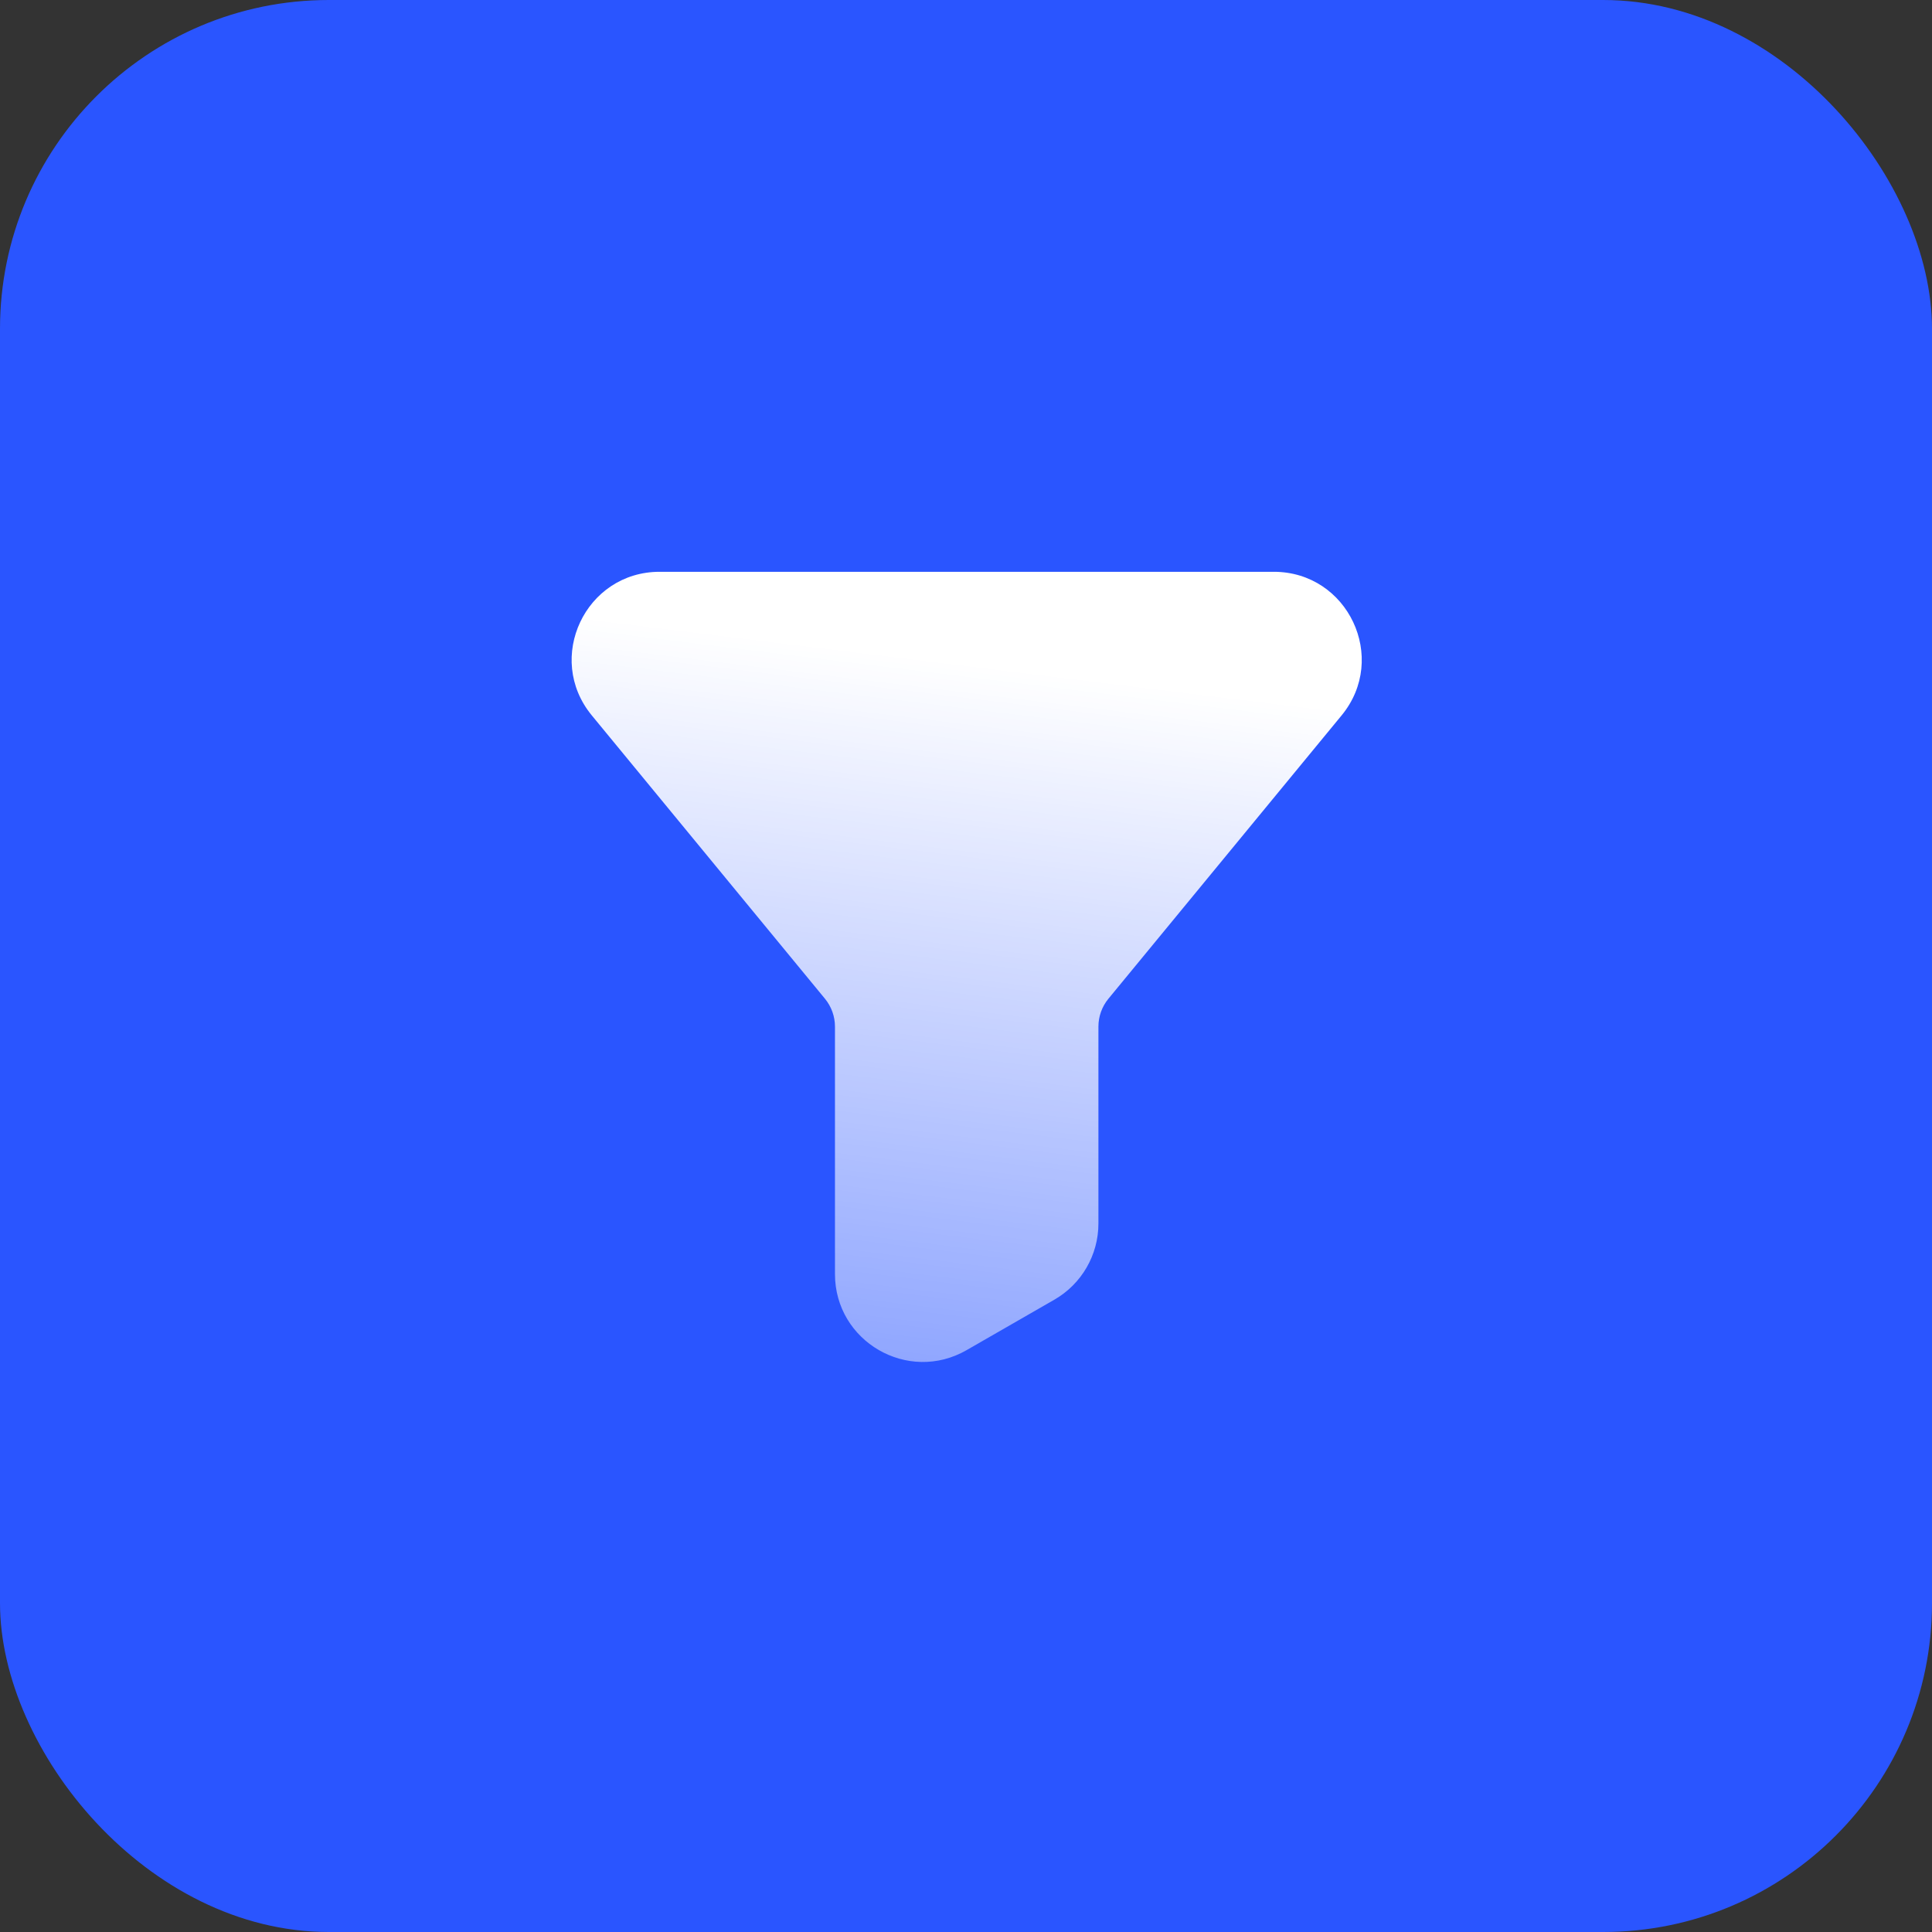
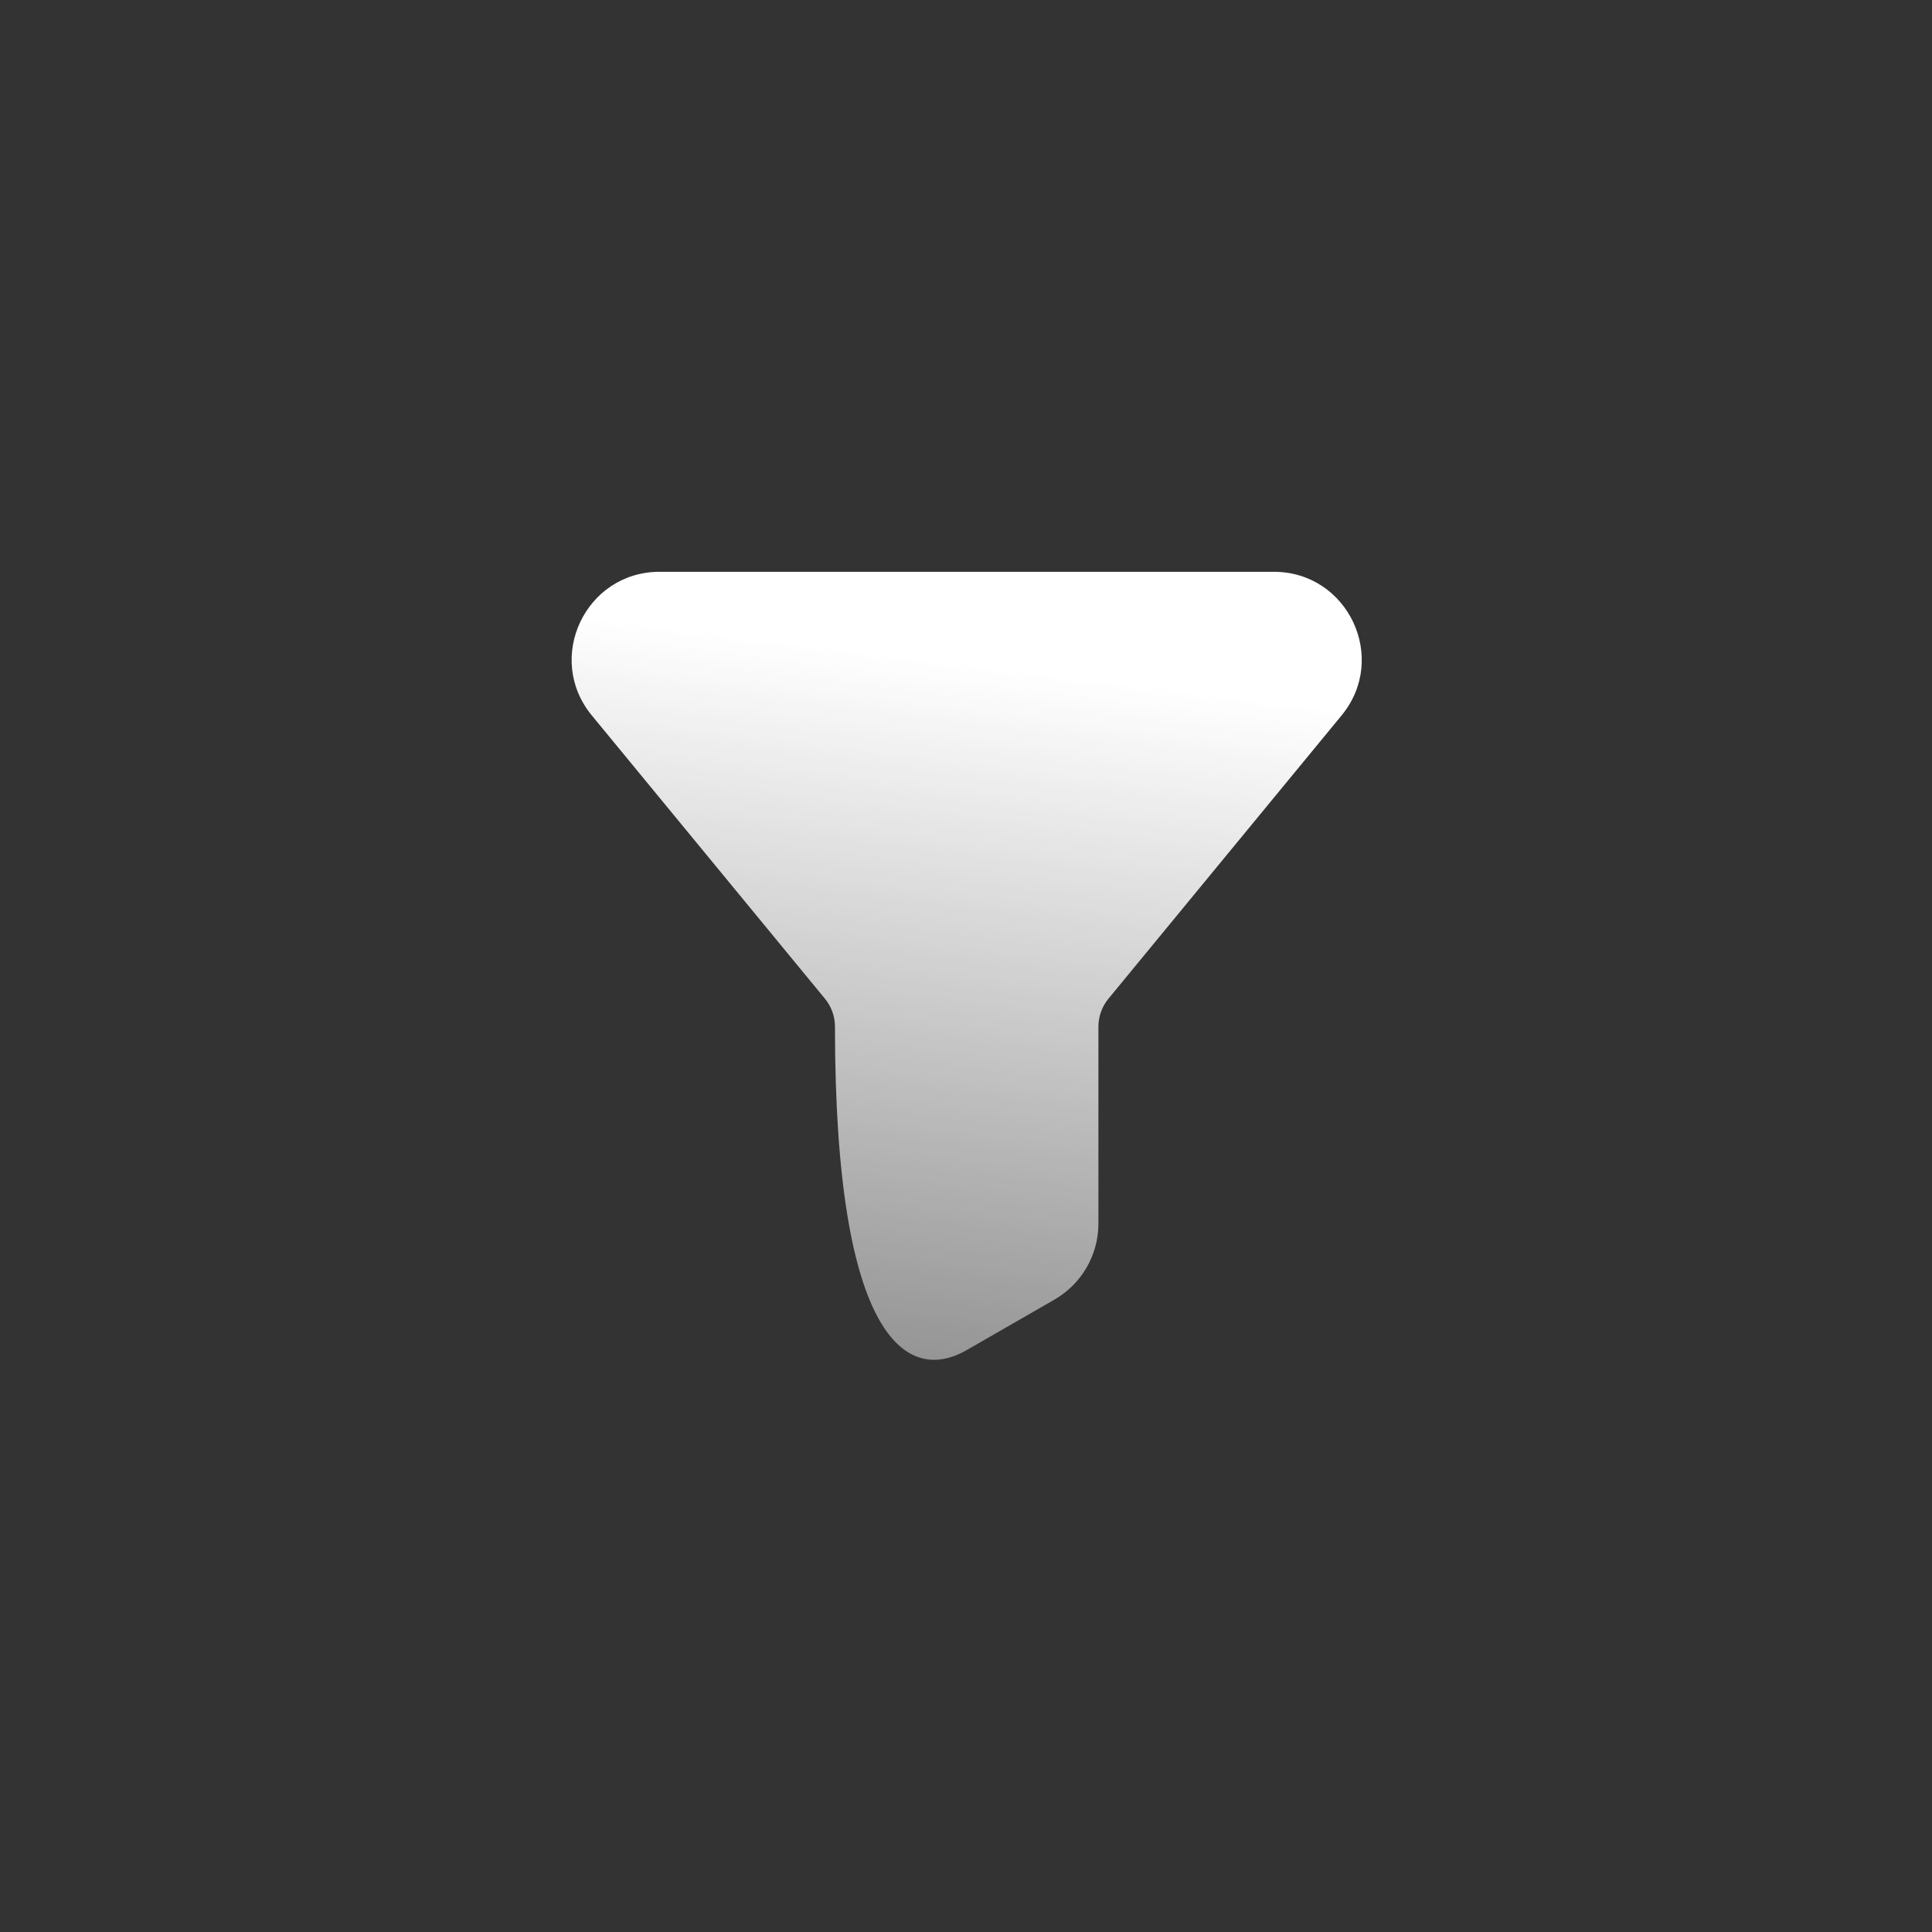
<svg xmlns="http://www.w3.org/2000/svg" width="235" height="235" viewBox="0 0 235 235" fill="none">
  <rect x="0" y="0" width="235" height="235" fill="#333333" stroke="none" />
-   <rect width="235" height="235" rx="40" fill="#2A55FF" />
-   <path d="M154.938 69.551H80.231C71.206 69.551 66.248 80.051 71.984 87.02L100.345 121.481C101.132 122.437 101.562 123.637 101.562 124.875V154.968C101.562 163.182 110.447 168.322 117.568 164.228L128.25 158.086C131.564 156.18 133.607 152.649 133.607 148.826V124.875C133.607 123.637 134.037 122.437 134.824 121.481L163.185 87.02C168.921 80.051 163.963 69.551 154.938 69.551Z" fill="url(#paint0_linear_4686_4052)" />
+   <path d="M154.938 69.551H80.231C71.206 69.551 66.248 80.051 71.984 87.02L100.345 121.481C101.132 122.437 101.562 123.637 101.562 124.875C101.562 163.182 110.447 168.322 117.568 164.228L128.25 158.086C131.564 156.18 133.607 152.649 133.607 148.826V124.875C133.607 123.637 134.037 122.437 134.824 121.481L163.185 87.02C168.921 80.051 163.963 69.551 154.938 69.551Z" fill="url(#paint0_linear_4686_4052)" />
  <defs>
    <linearGradient id="paint0_linear_4686_4052" x1="117.101" y1="80.653" x2="97.222" y2="242.323" gradientUnits="userSpaceOnUse">
      <stop stop-color="white" />
      <stop offset="1" stop-color="white" stop-opacity="0" />
    </linearGradient>
  </defs>
</svg>